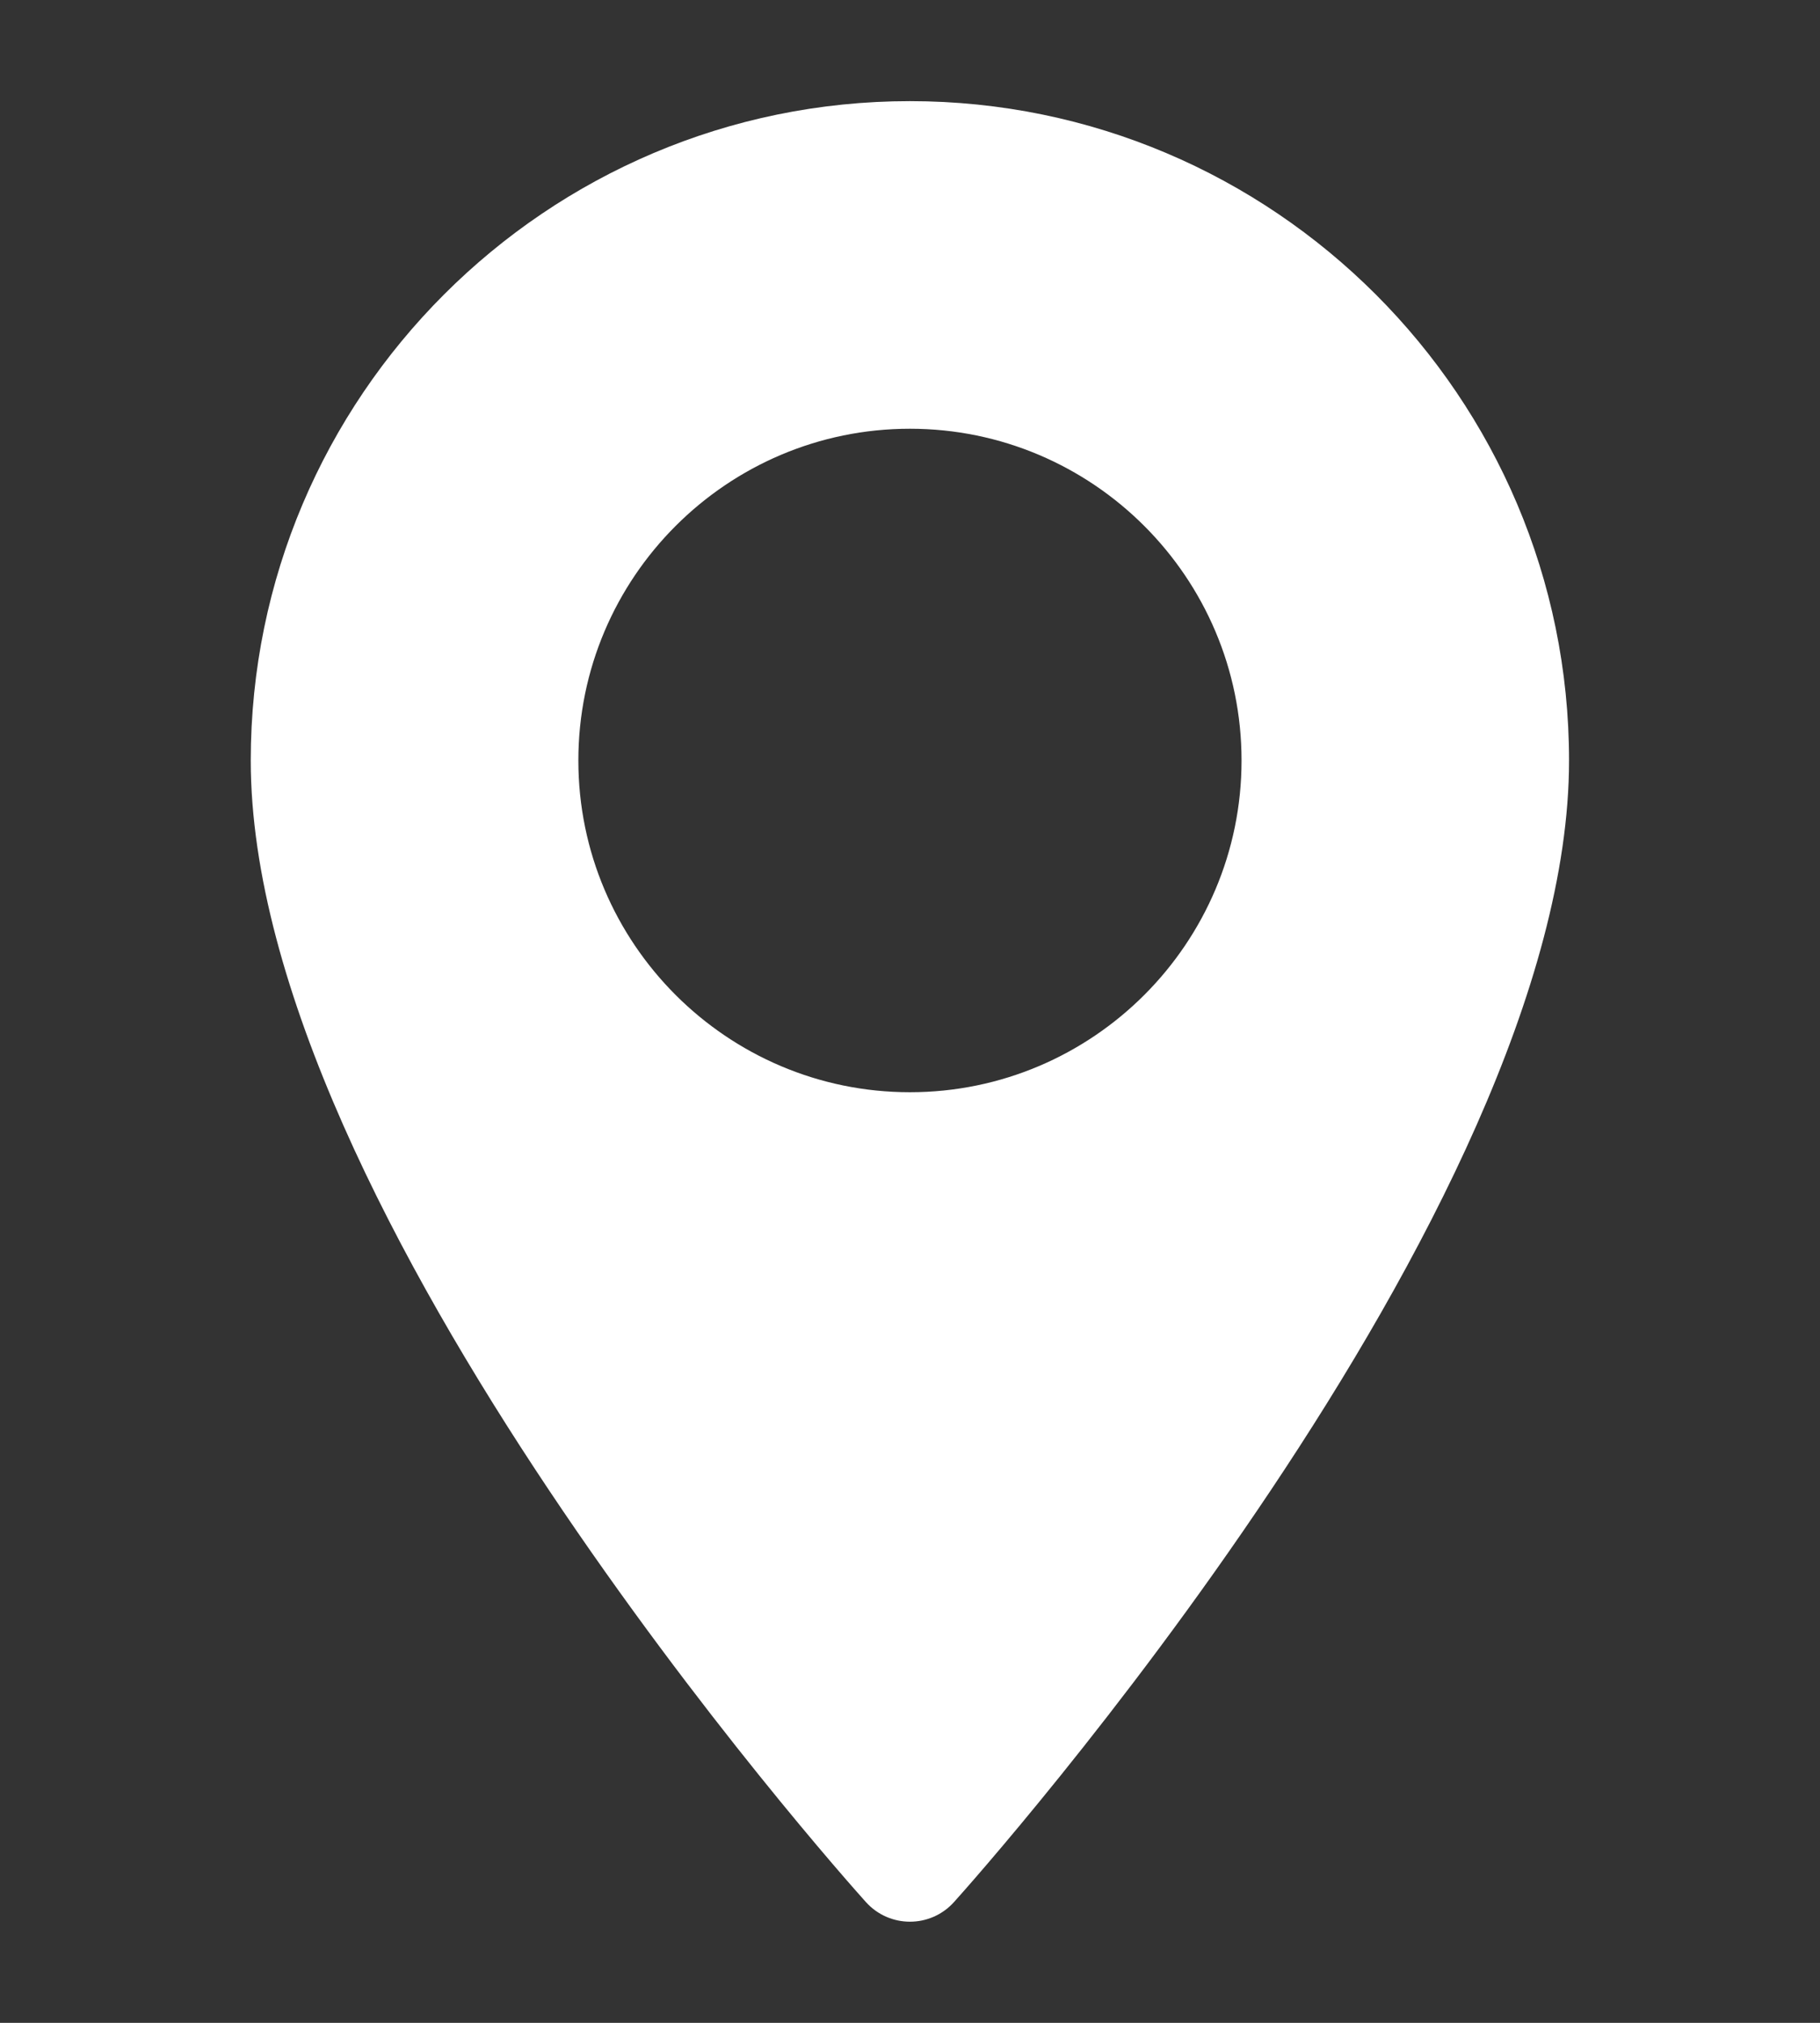
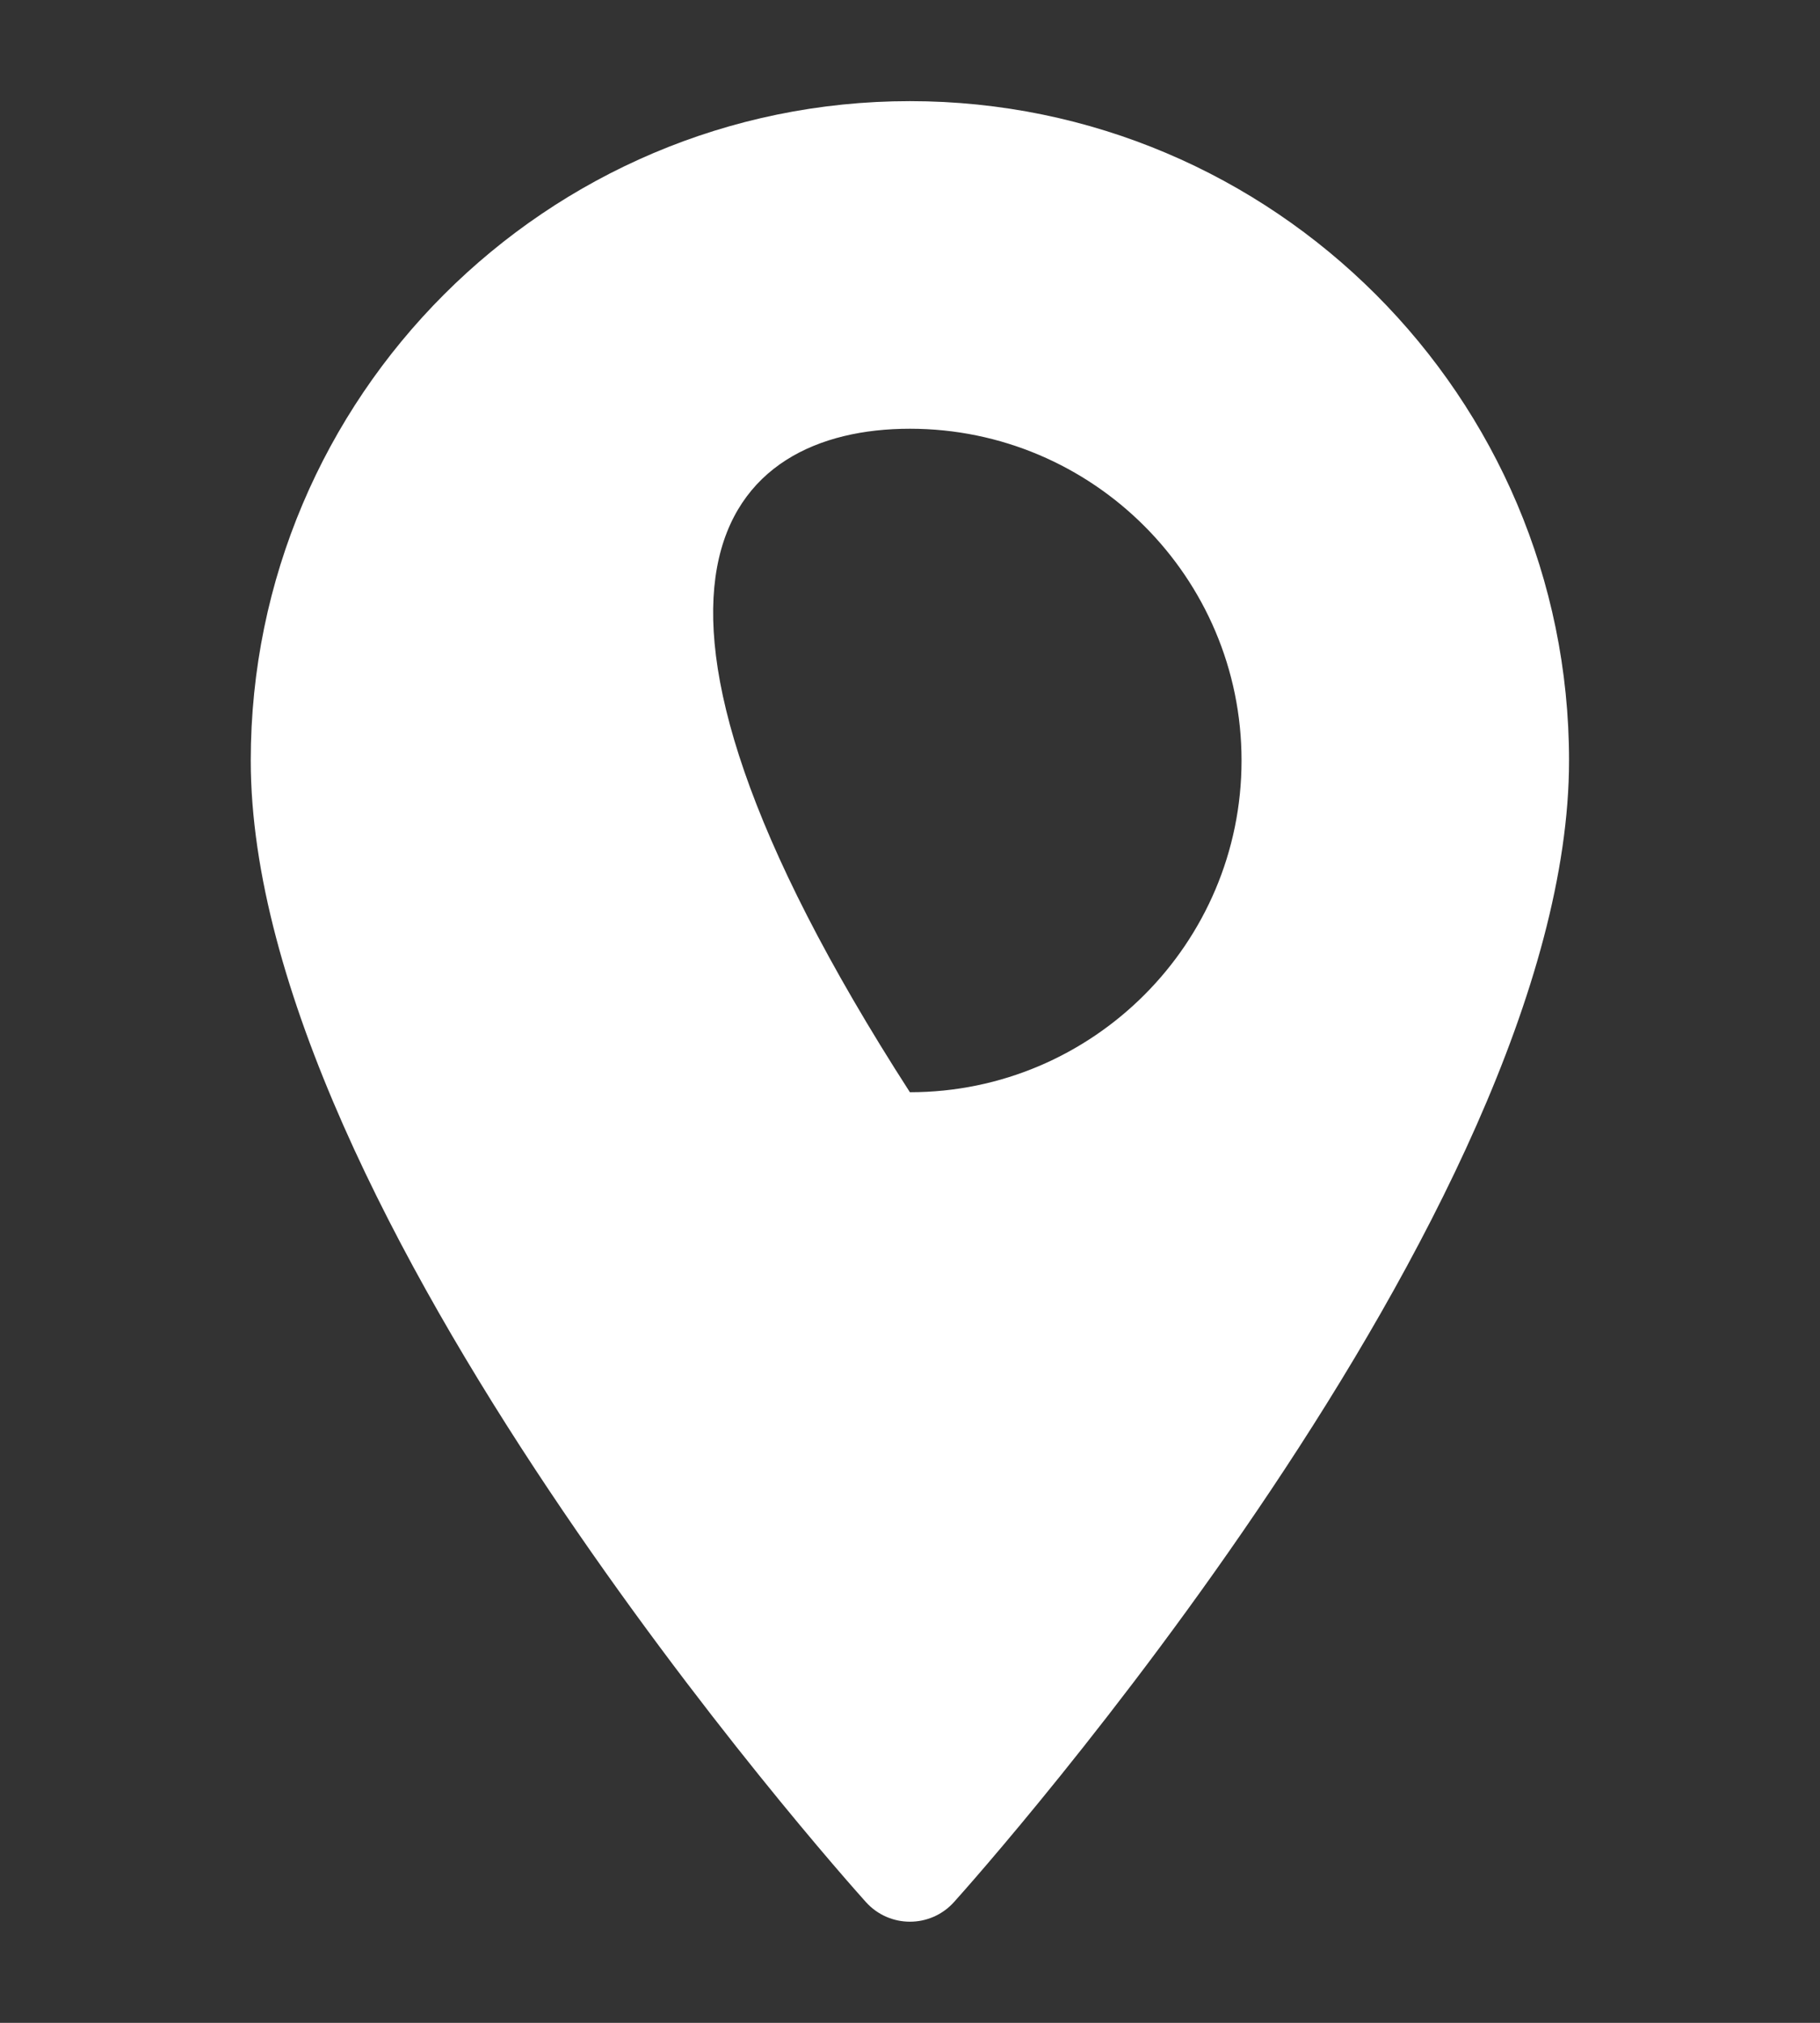
<svg xmlns="http://www.w3.org/2000/svg" width="18" height="20" viewBox="0 0 18 20" fill="none">
  <rect x="0" y="0" width="18" height="20" fill="#333333" stroke="none" />
-   <path d="M8.999 1C5.405 1 2.48 3.924 2.48 7.519C2.48 11.98 8.314 18.529 8.563 18.805C8.796 19.065 9.203 19.065 9.436 18.805C9.685 18.529 15.518 11.98 15.518 7.519C15.518 3.924 12.594 1 8.999 1ZM8.999 10.799C7.191 10.799 5.72 9.327 5.72 7.519C5.72 5.71 7.191 4.239 8.999 4.239C10.808 4.239 12.279 5.71 12.279 7.519C12.279 9.327 10.808 10.799 8.999 10.799Z" fill="white" />
+   <path d="M8.999 1C5.405 1 2.48 3.924 2.48 7.519C2.48 11.98 8.314 18.529 8.563 18.805C8.796 19.065 9.203 19.065 9.436 18.805C9.685 18.529 15.518 11.98 15.518 7.519C15.518 3.924 12.594 1 8.999 1ZM8.999 10.799C5.72 5.71 7.191 4.239 8.999 4.239C10.808 4.239 12.279 5.71 12.279 7.519C12.279 9.327 10.808 10.799 8.999 10.799Z" fill="white" />
</svg>